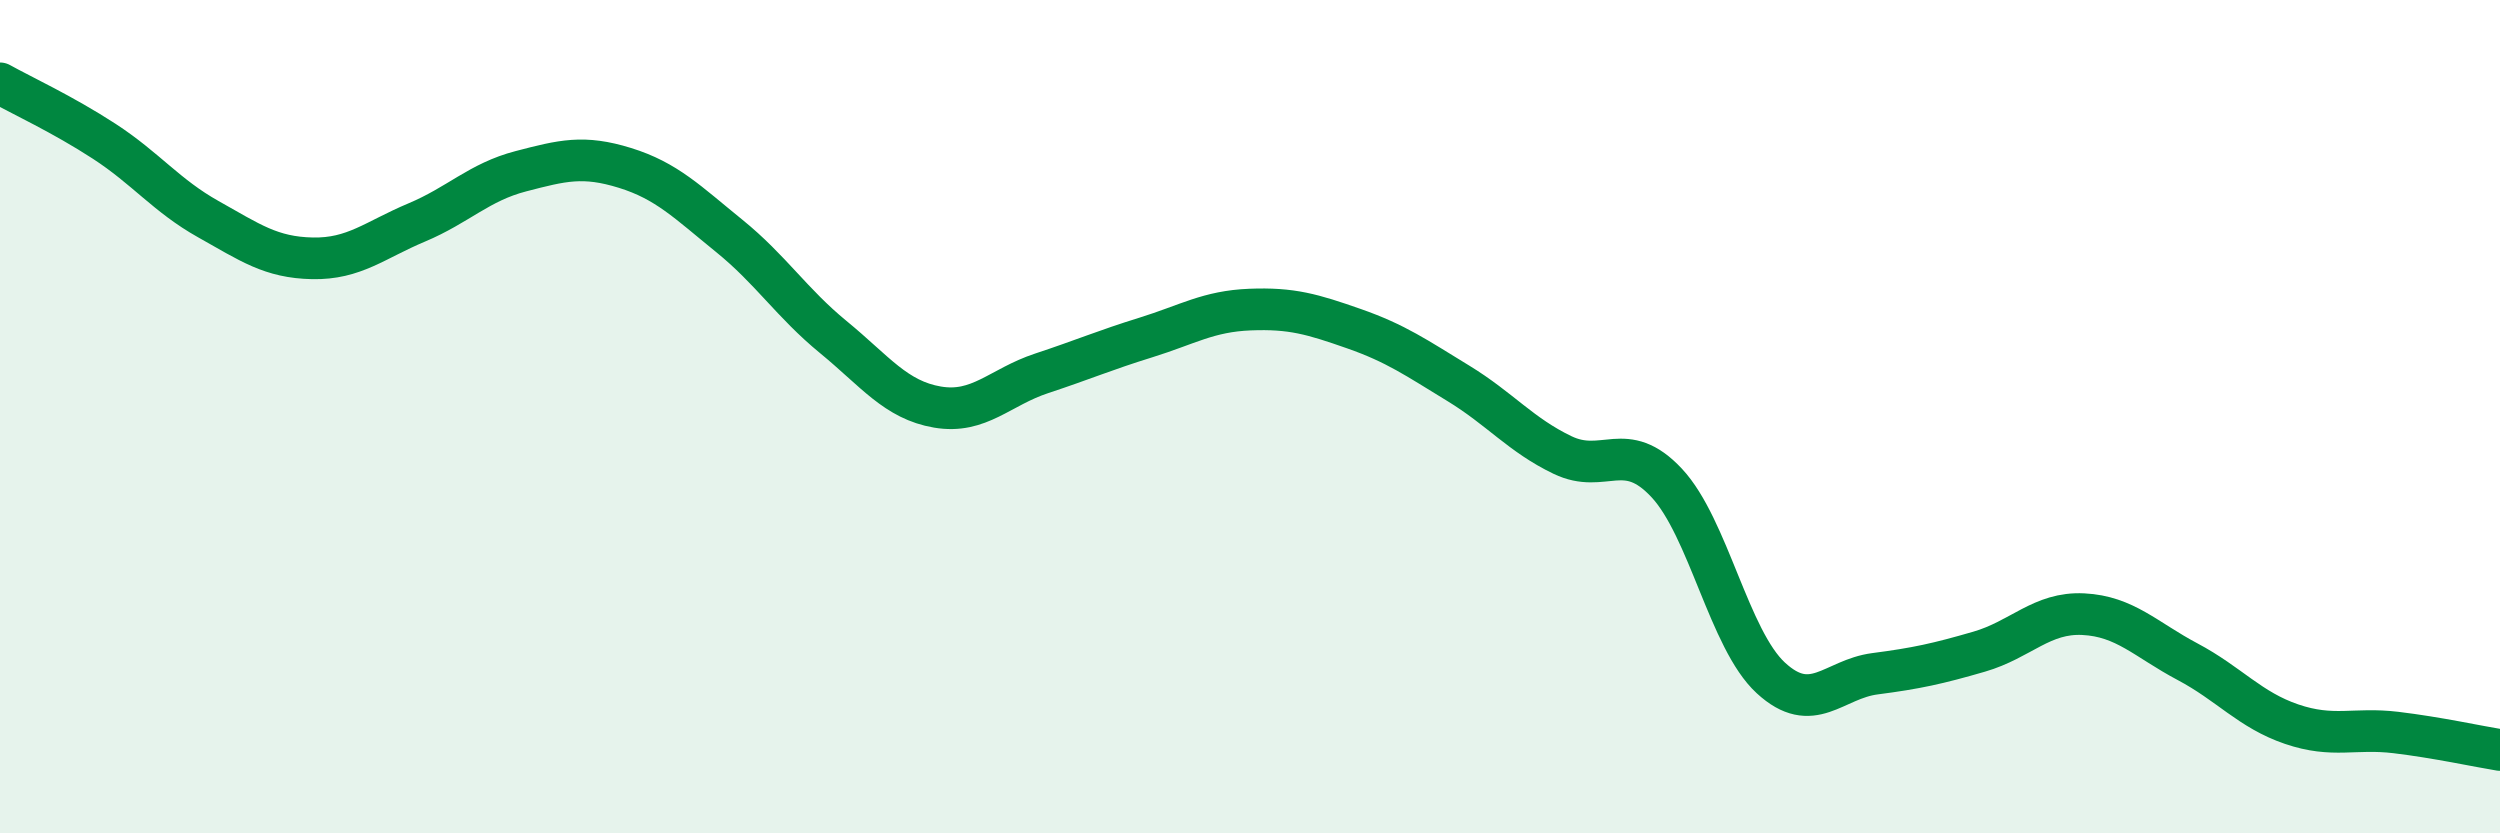
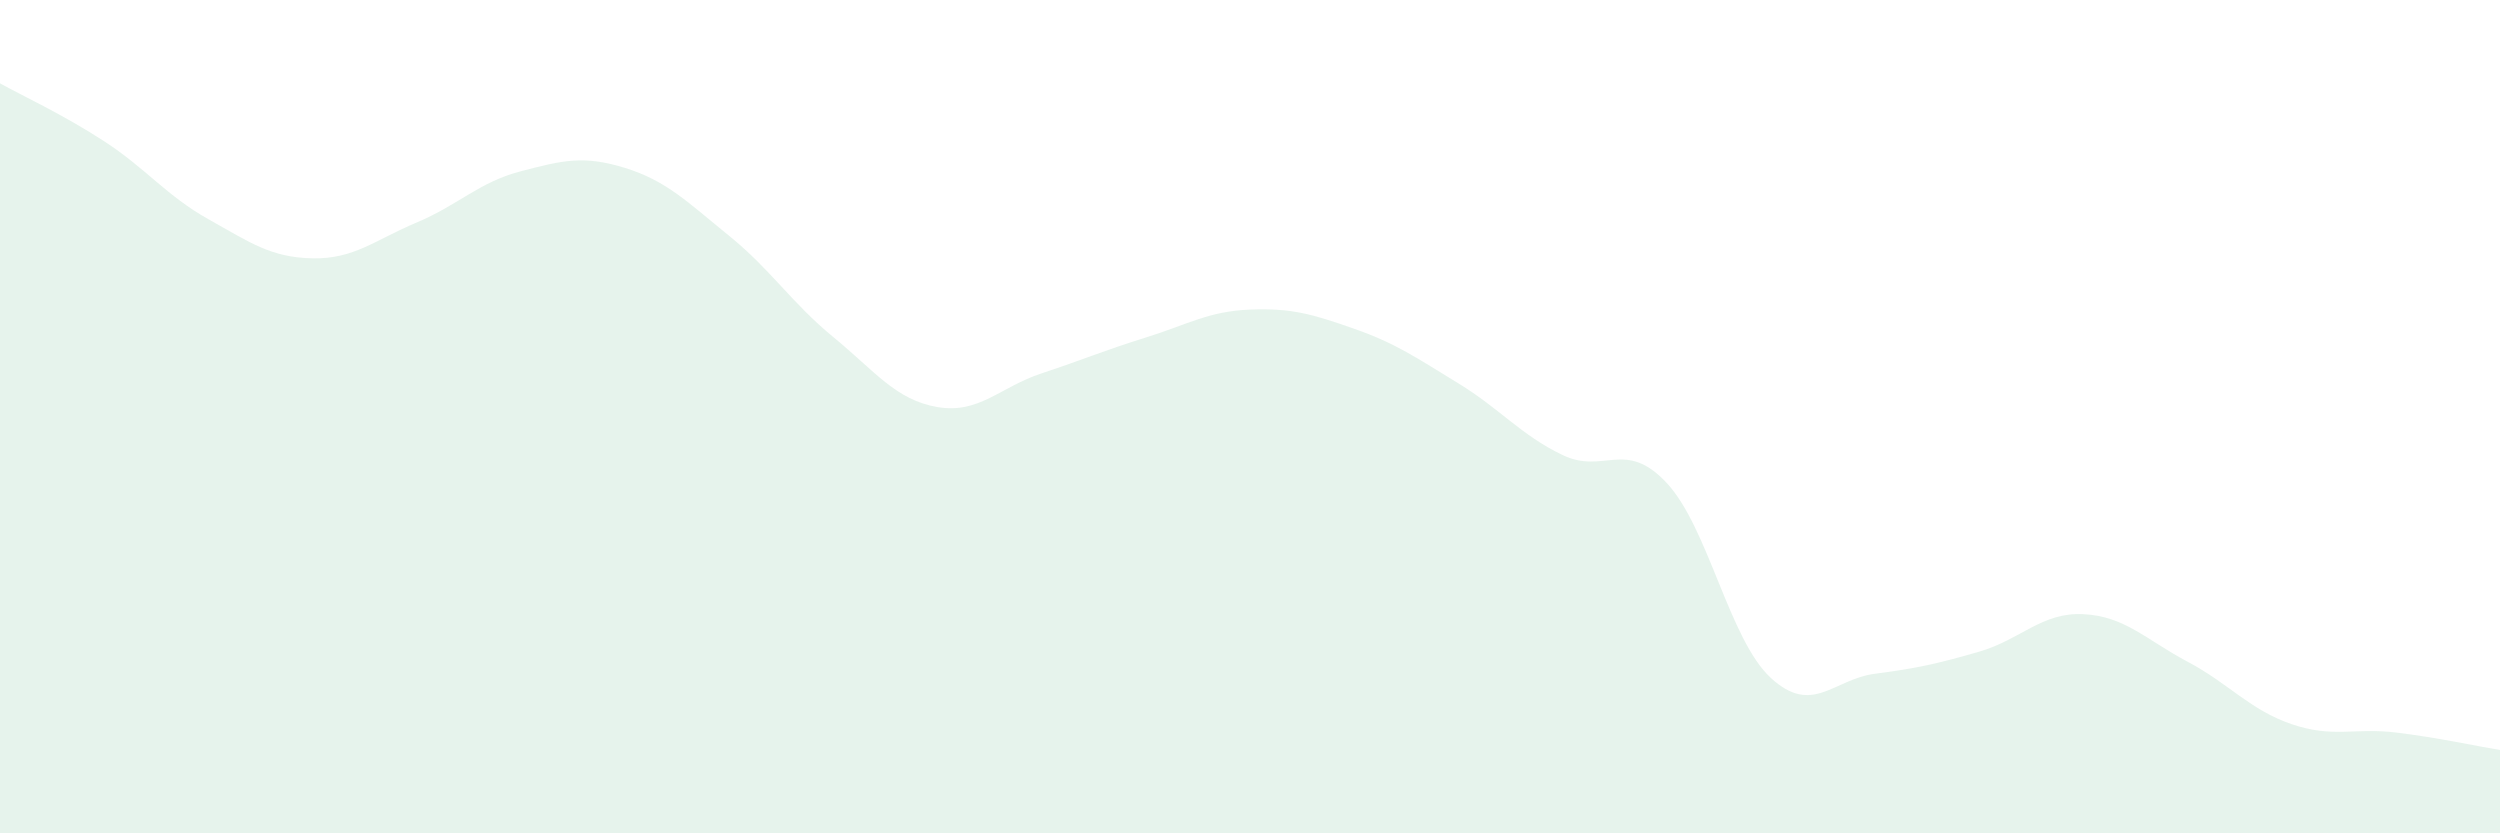
<svg xmlns="http://www.w3.org/2000/svg" width="60" height="20" viewBox="0 0 60 20">
  <path d="M 0,2 C 0.5,2.28 1.5,2.74 2.5,3.39 C 3.5,4.04 4,4.7 5,5.26 C 6,5.82 6.5,6.18 7.5,6.2 C 8.5,6.22 9,5.76 10,5.34 C 11,4.92 11.5,4.37 12.5,4.11 C 13.5,3.85 14,3.72 15,4.03 C 16,4.34 16.5,4.85 17.5,5.66 C 18.5,6.47 19,7.27 20,8.09 C 21,8.91 21.5,9.6 22.5,9.77 C 23.5,9.94 24,9.29 25,8.96 C 26,8.63 26.5,8.41 27.5,8.1 C 28.5,7.79 29,7.47 30,7.43 C 31,7.39 31.5,7.54 32.5,7.89 C 33.5,8.24 34,8.59 35,9.2 C 36,9.81 36.5,10.44 37.5,10.92 C 38.5,11.4 39,10.52 40,11.59 C 41,12.66 41.5,15.35 42.5,16.27 C 43.5,17.19 44,16.3 45,16.17 C 46,16.04 46.5,15.93 47.5,15.64 C 48.5,15.35 49,14.69 50,14.74 C 51,14.79 51.5,15.35 52.5,15.88 C 53.5,16.41 54,17.04 55,17.38 C 56,17.72 56.5,17.46 57.5,17.58 C 58.5,17.7 59.5,17.92 60,18L60 20L0 20Z" fill="#008740" opacity="0.1" stroke-linecap="round" stroke-linejoin="round" />
-   <path d="M 0,2 C 0.5,2.28 1.5,2.74 2.5,3.39 C 3.5,4.04 4,4.7 5,5.26 C 6,5.82 6.5,6.18 7.5,6.2 C 8.5,6.22 9,5.76 10,5.34 C 11,4.92 11.5,4.37 12.5,4.11 C 13.5,3.85 14,3.72 15,4.03 C 16,4.34 16.5,4.85 17.5,5.66 C 18.5,6.47 19,7.27 20,8.09 C 21,8.91 21.5,9.6 22.5,9.77 C 23.5,9.94 24,9.29 25,8.96 C 26,8.63 26.5,8.41 27.5,8.1 C 28.5,7.79 29,7.47 30,7.43 C 31,7.39 31.5,7.54 32.5,7.89 C 33.5,8.24 34,8.59 35,9.2 C 36,9.81 36.5,10.44 37.5,10.92 C 38.5,11.4 39,10.52 40,11.59 C 41,12.66 41.5,15.35 42.5,16.27 C 43.5,17.19 44,16.3 45,16.17 C 46,16.04 46.5,15.93 47.5,15.64 C 48.5,15.35 49,14.69 50,14.74 C 51,14.79 51.5,15.35 52.5,15.88 C 53.5,16.41 54,17.04 55,17.38 C 56,17.72 56.5,17.46 57.5,17.58 C 58.5,17.7 59.5,17.92 60,18" stroke="#008740" stroke-width="1" fill="none" stroke-linecap="round" stroke-linejoin="round" />
</svg>